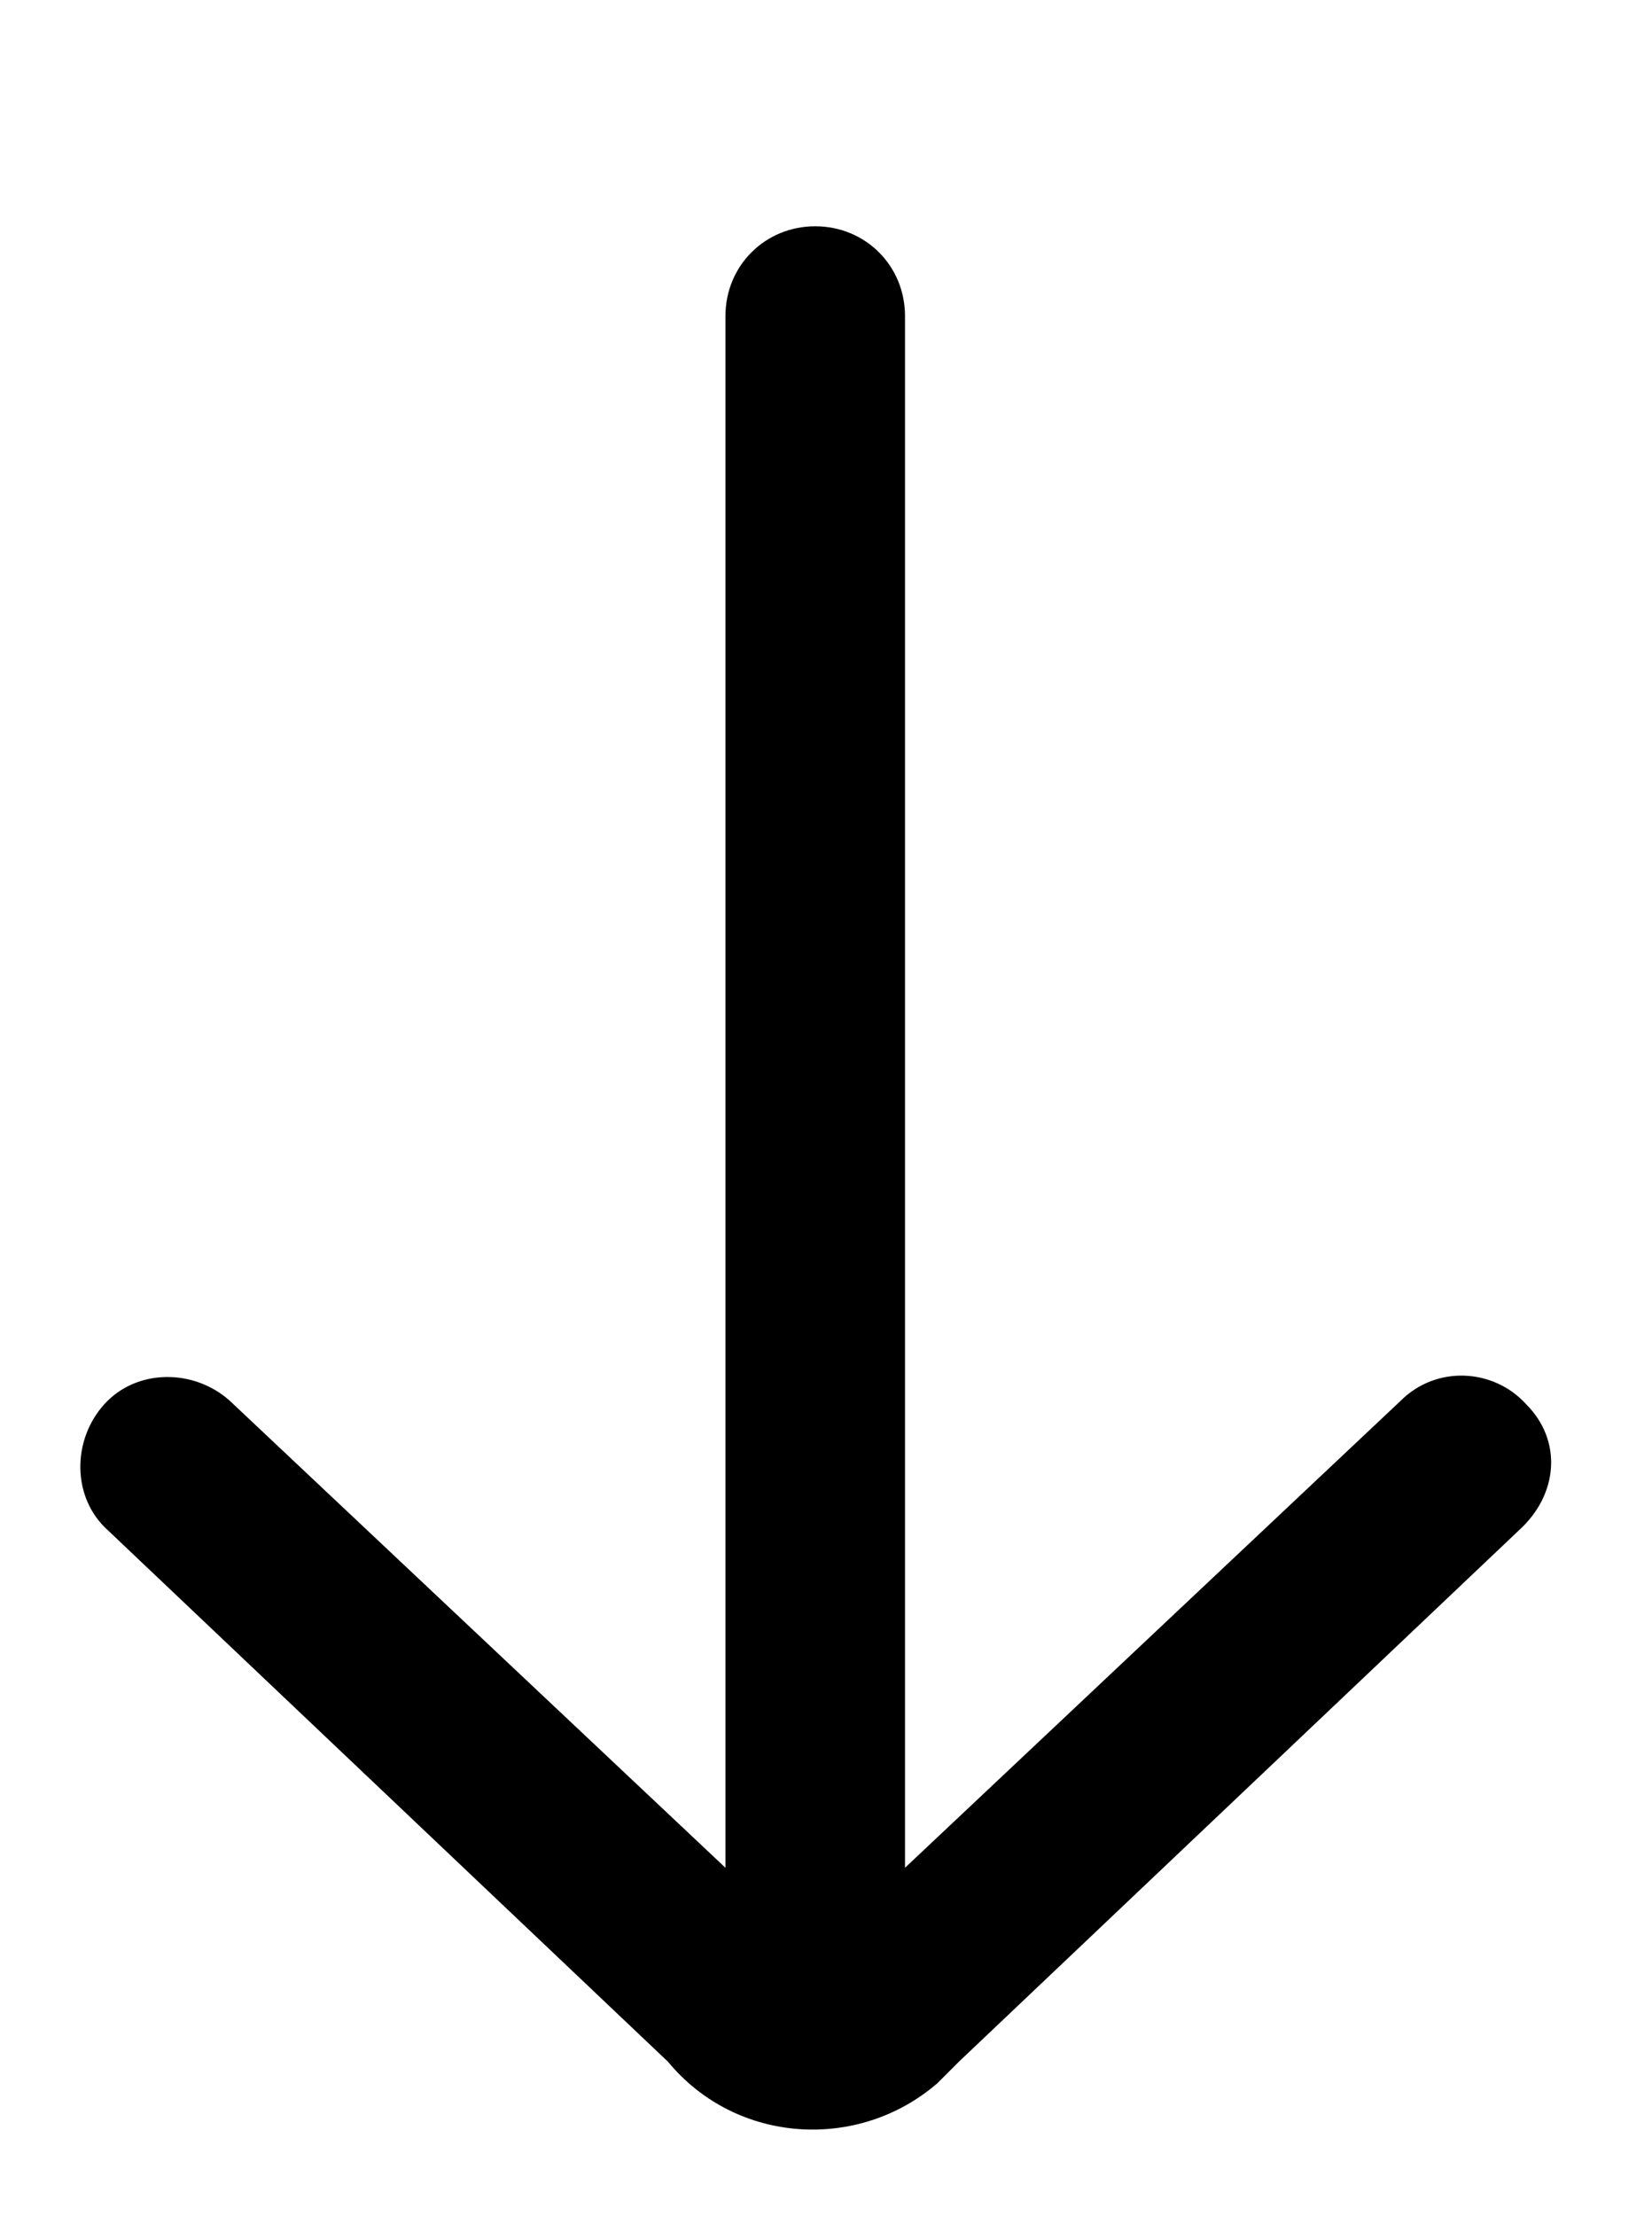
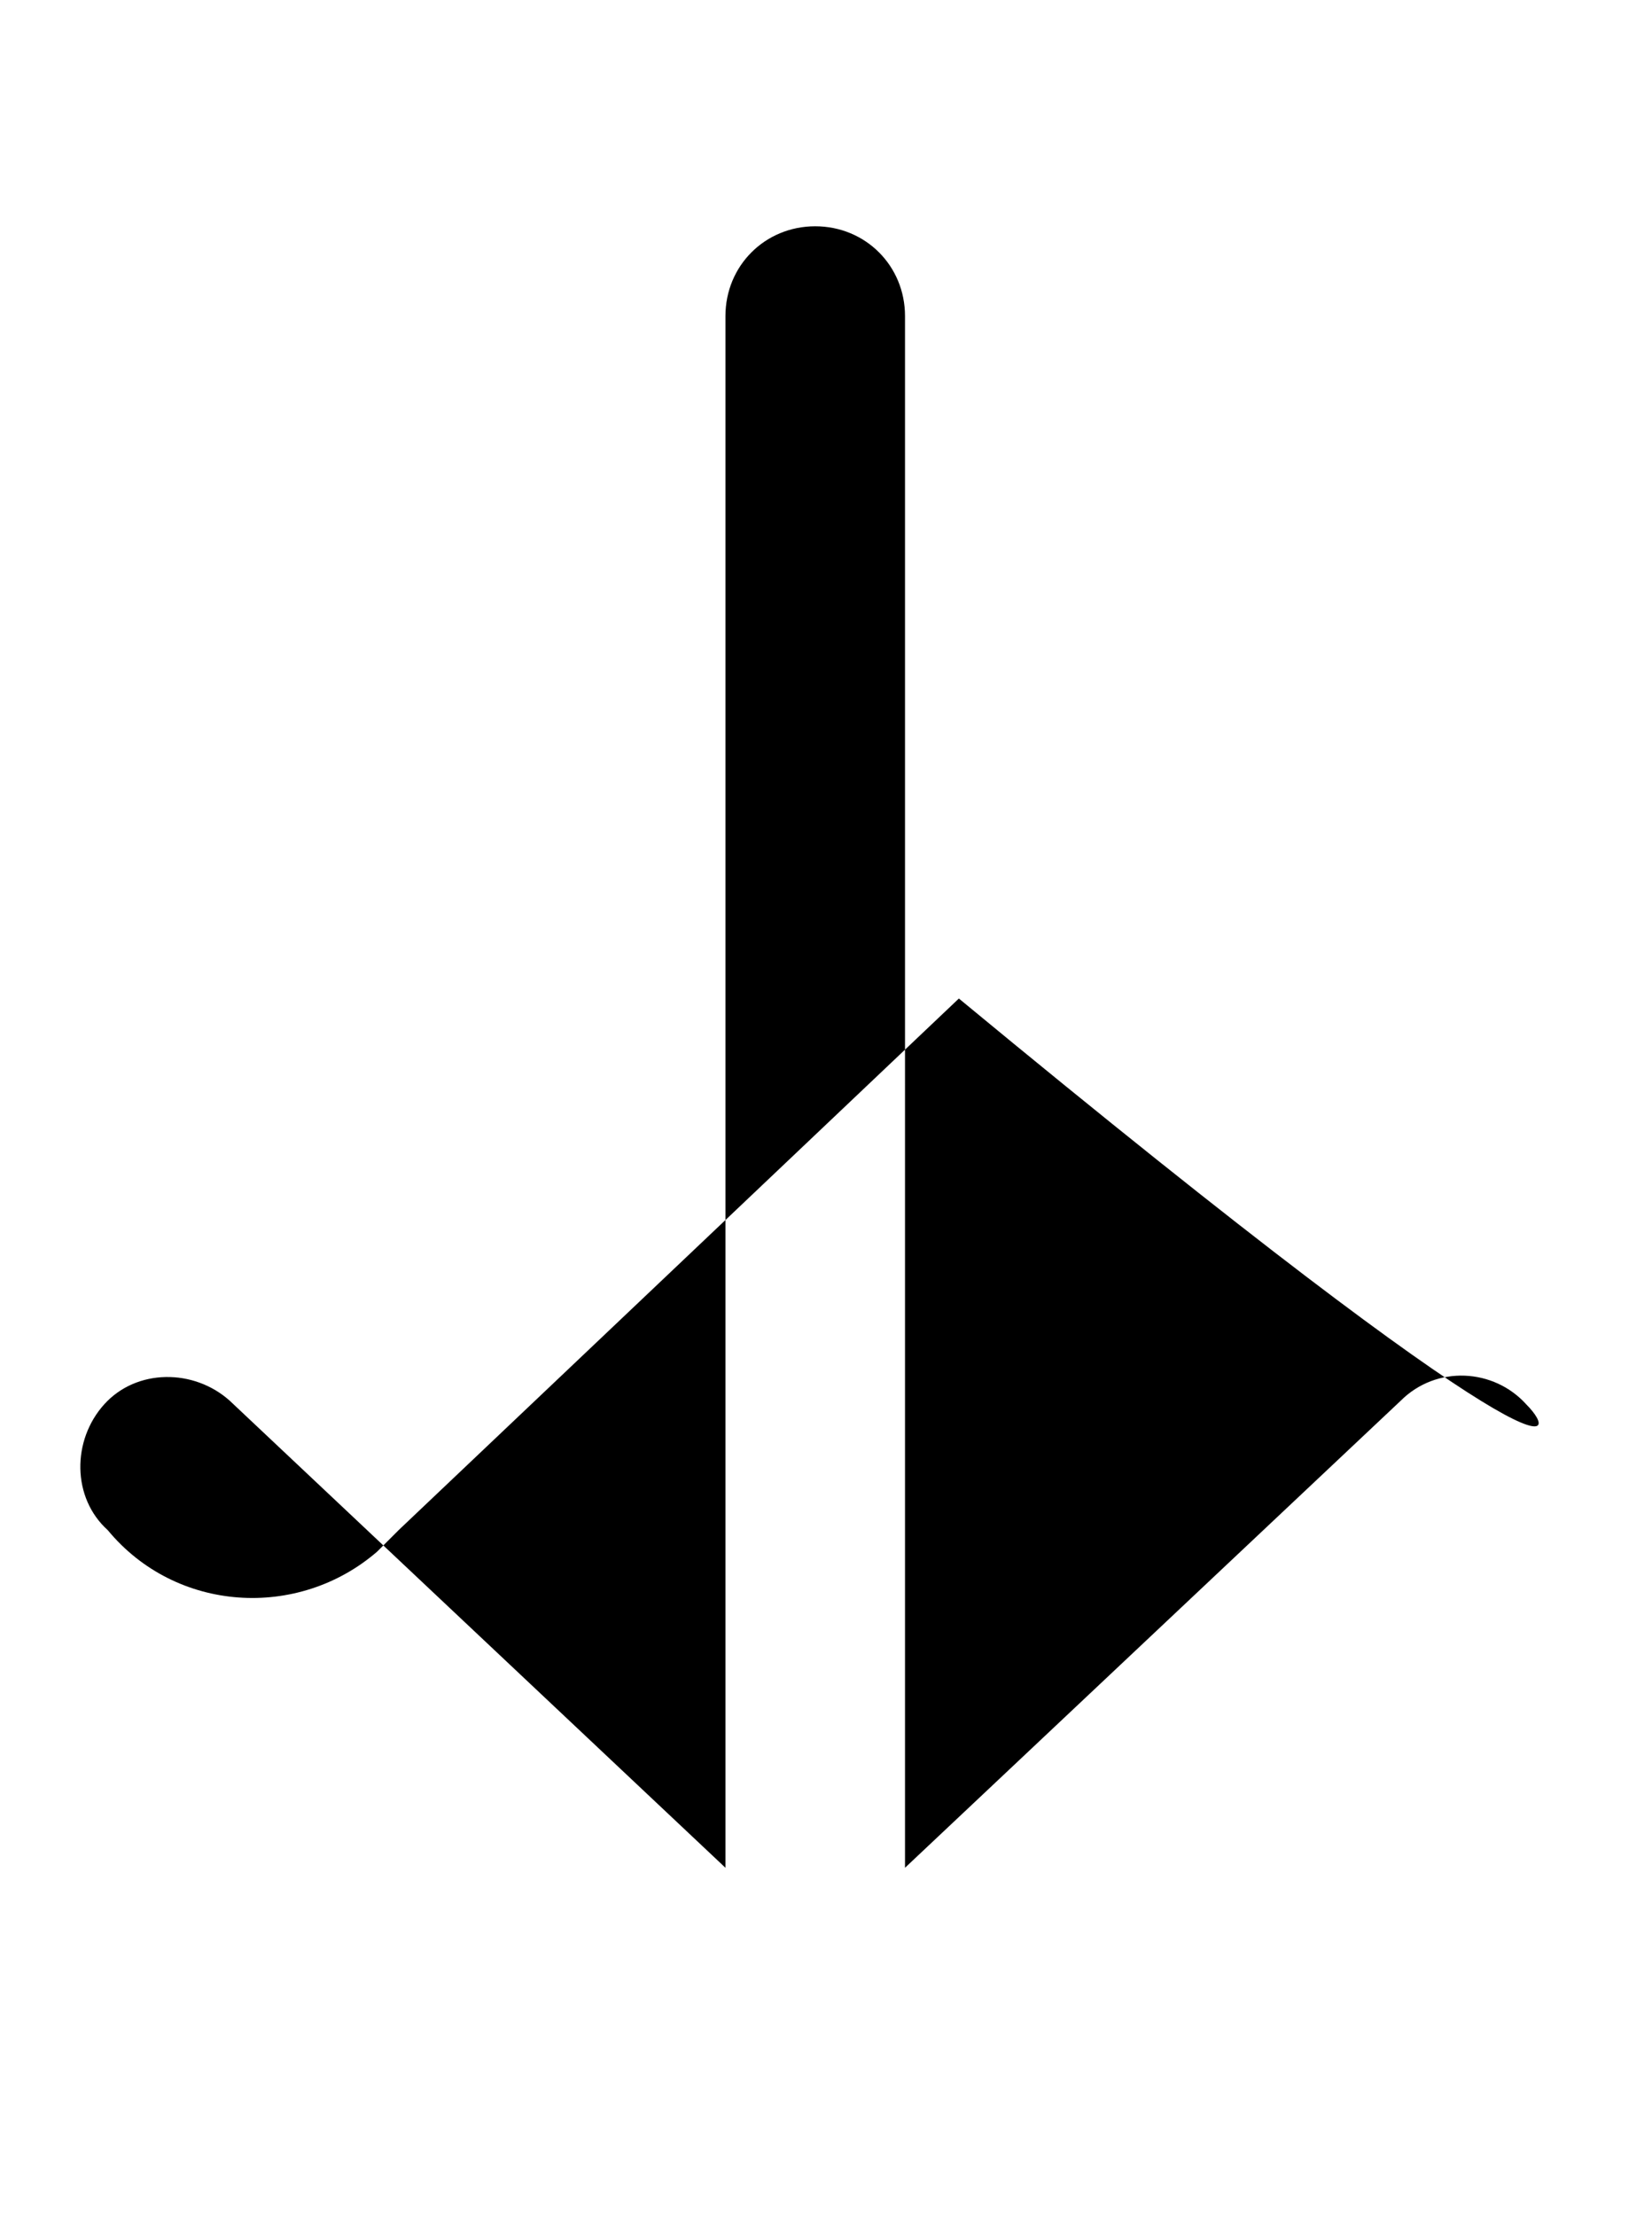
<svg xmlns="http://www.w3.org/2000/svg" version="1.1" id="Layer_1" x="0px" y="0px" viewBox="27.3 -13.3 46 61.7" style="enable-background:new 27.3 -13.3 46 61.7;" xml:space="preserve">
  <title>Artboard 14</title>
-   <path d="M69.8,25.8c-0.9-1-2.5-1.1-3.5-0.1c0,0,0,0,0,0l-13.8,13V-4.5C52.5-5.9,51.4-7,50-7s-2.5,1.1-2.5,2.5v43.2L33.7,25.7  c-1-0.9-2.6-0.9-3.5,0.1c-0.9,1-0.9,2.6,0.1,3.5l15.6,14.8c1.9,2.3,5.3,2.5,7.5,0.6c0.2-0.2,0.4-0.4,0.6-0.6l15.6-14.8  C70.7,28.3,70.8,26.8,69.8,25.8z" />
+   <path d="M69.8,25.8c-0.9-1-2.5-1.1-3.5-0.1c0,0,0,0,0,0l-13.8,13V-4.5C52.5-5.9,51.4-7,50-7s-2.5,1.1-2.5,2.5v43.2L33.7,25.7  c-1-0.9-2.6-0.9-3.5,0.1c-0.9,1-0.9,2.6,0.1,3.5c1.9,2.3,5.3,2.5,7.5,0.6c0.2-0.2,0.4-0.4,0.6-0.6l15.6-14.8  C70.7,28.3,70.8,26.8,69.8,25.8z" />
</svg>